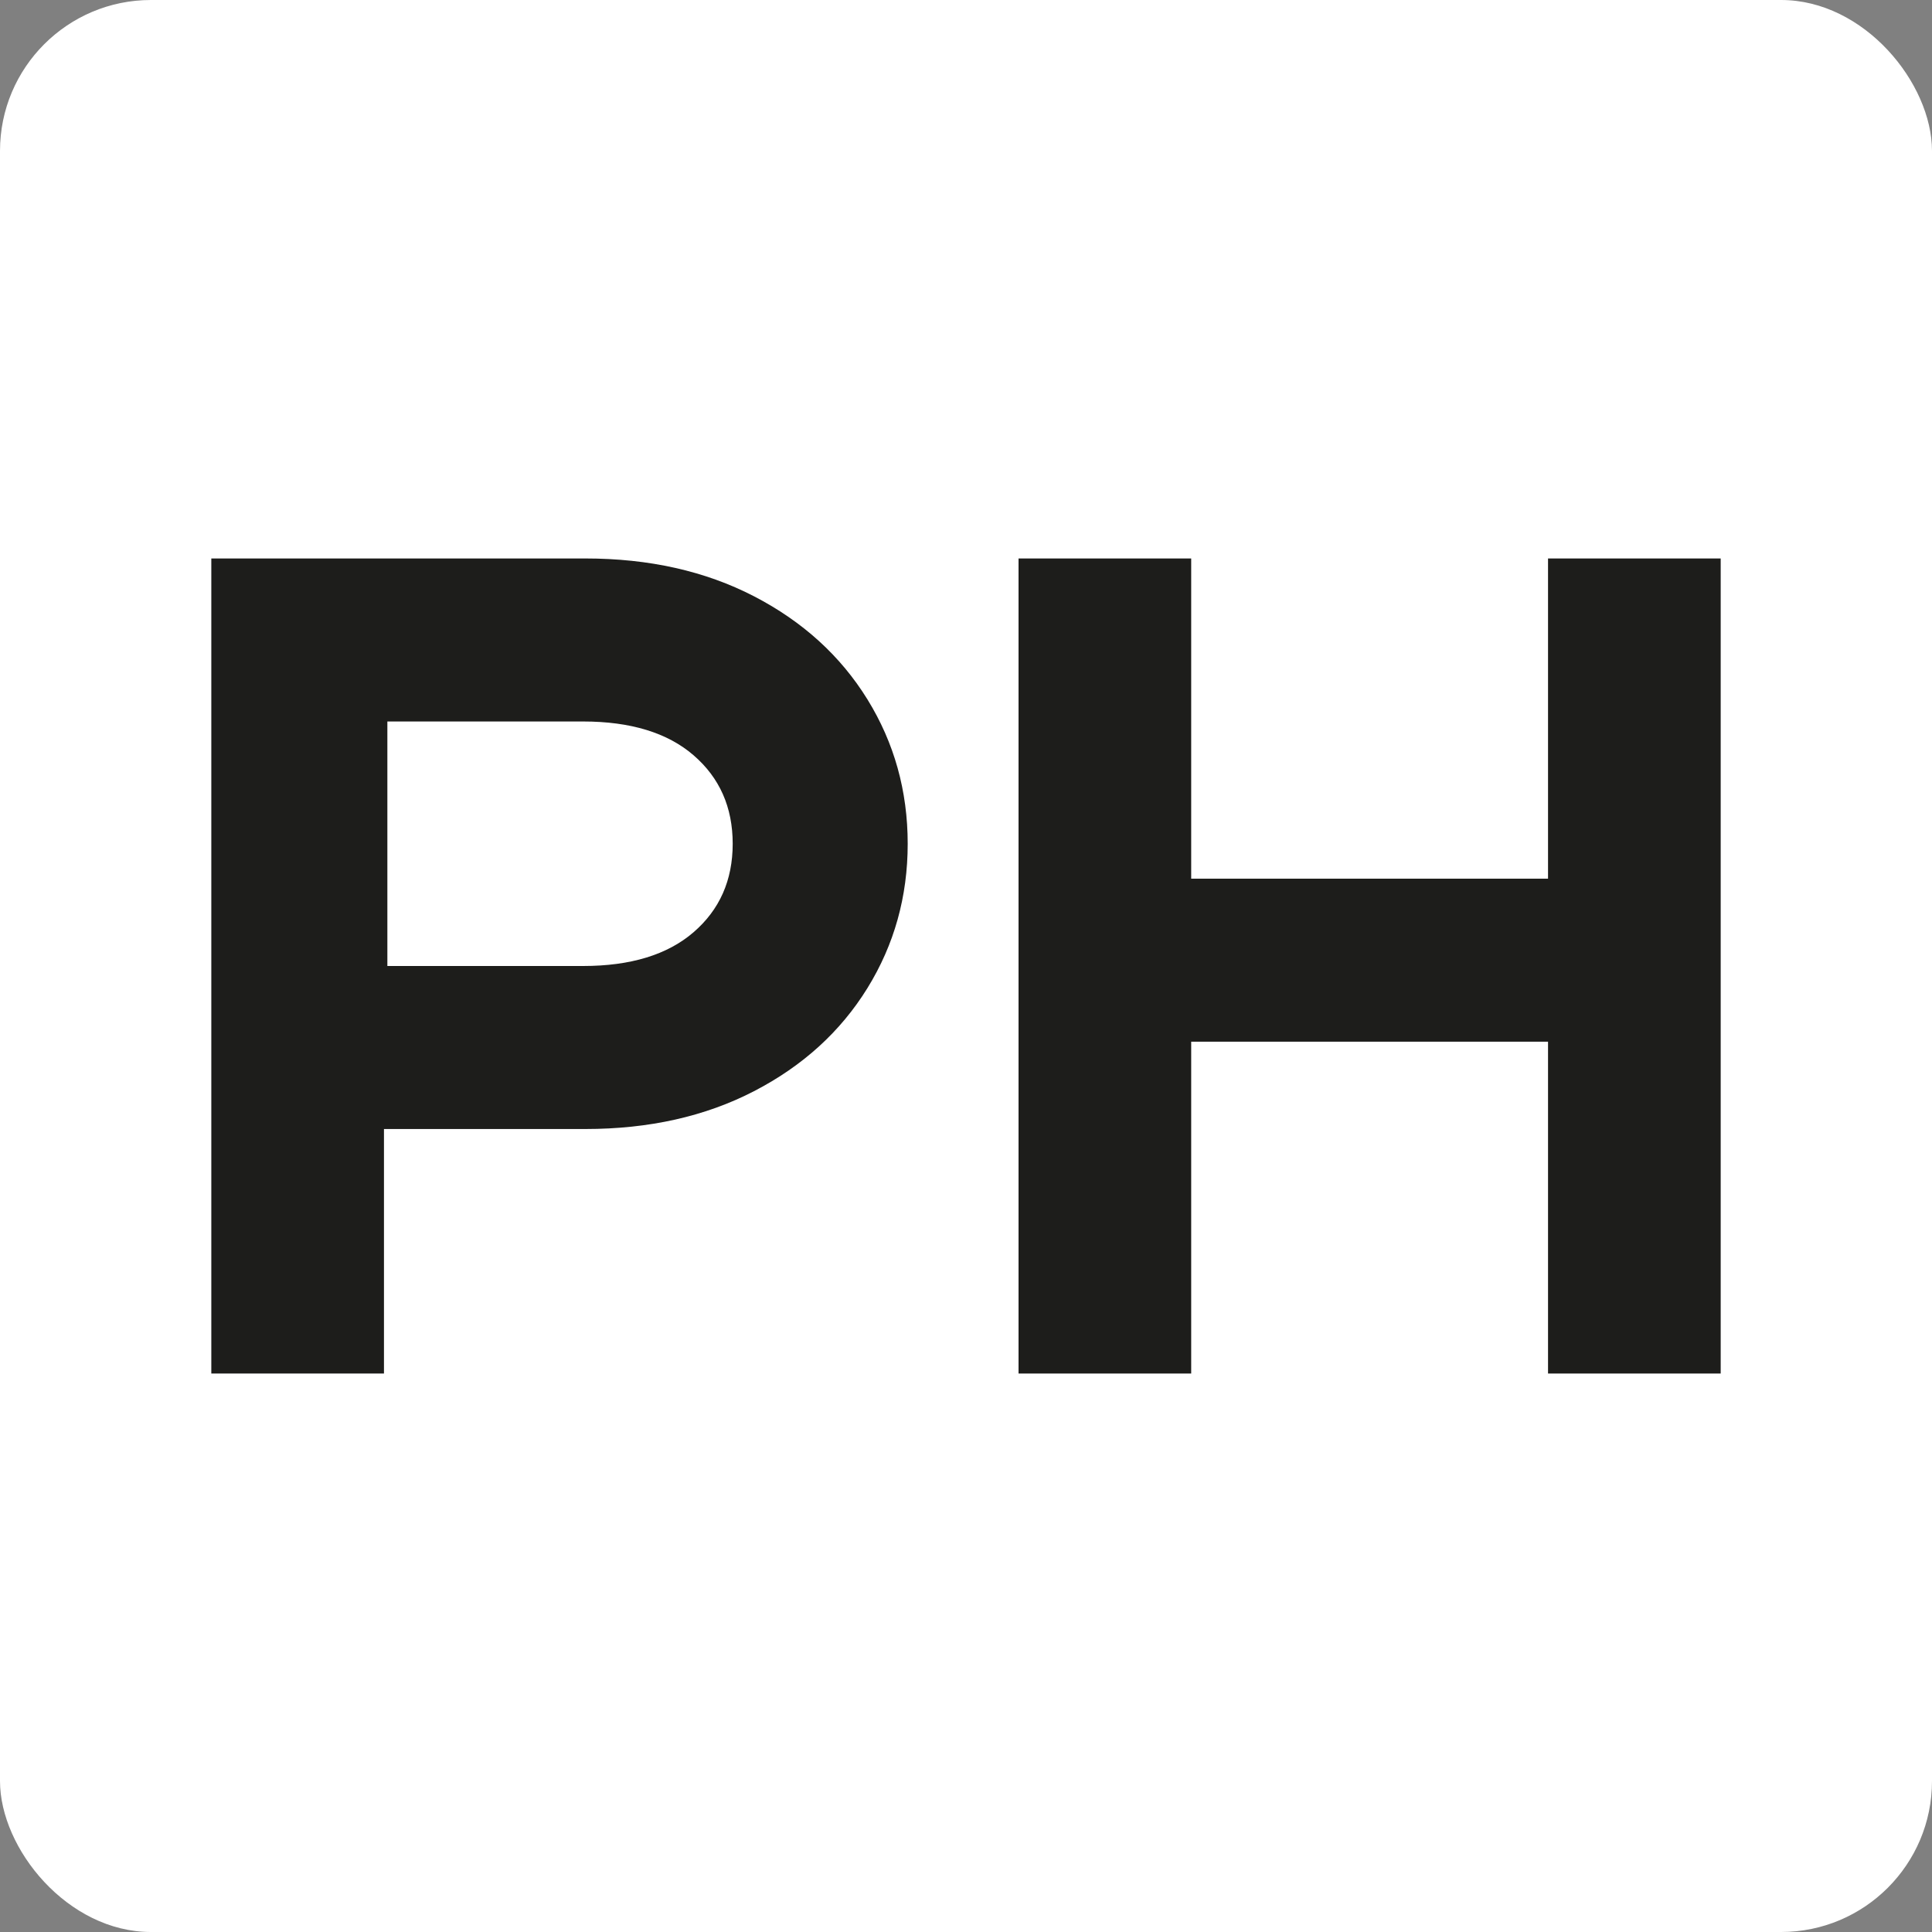
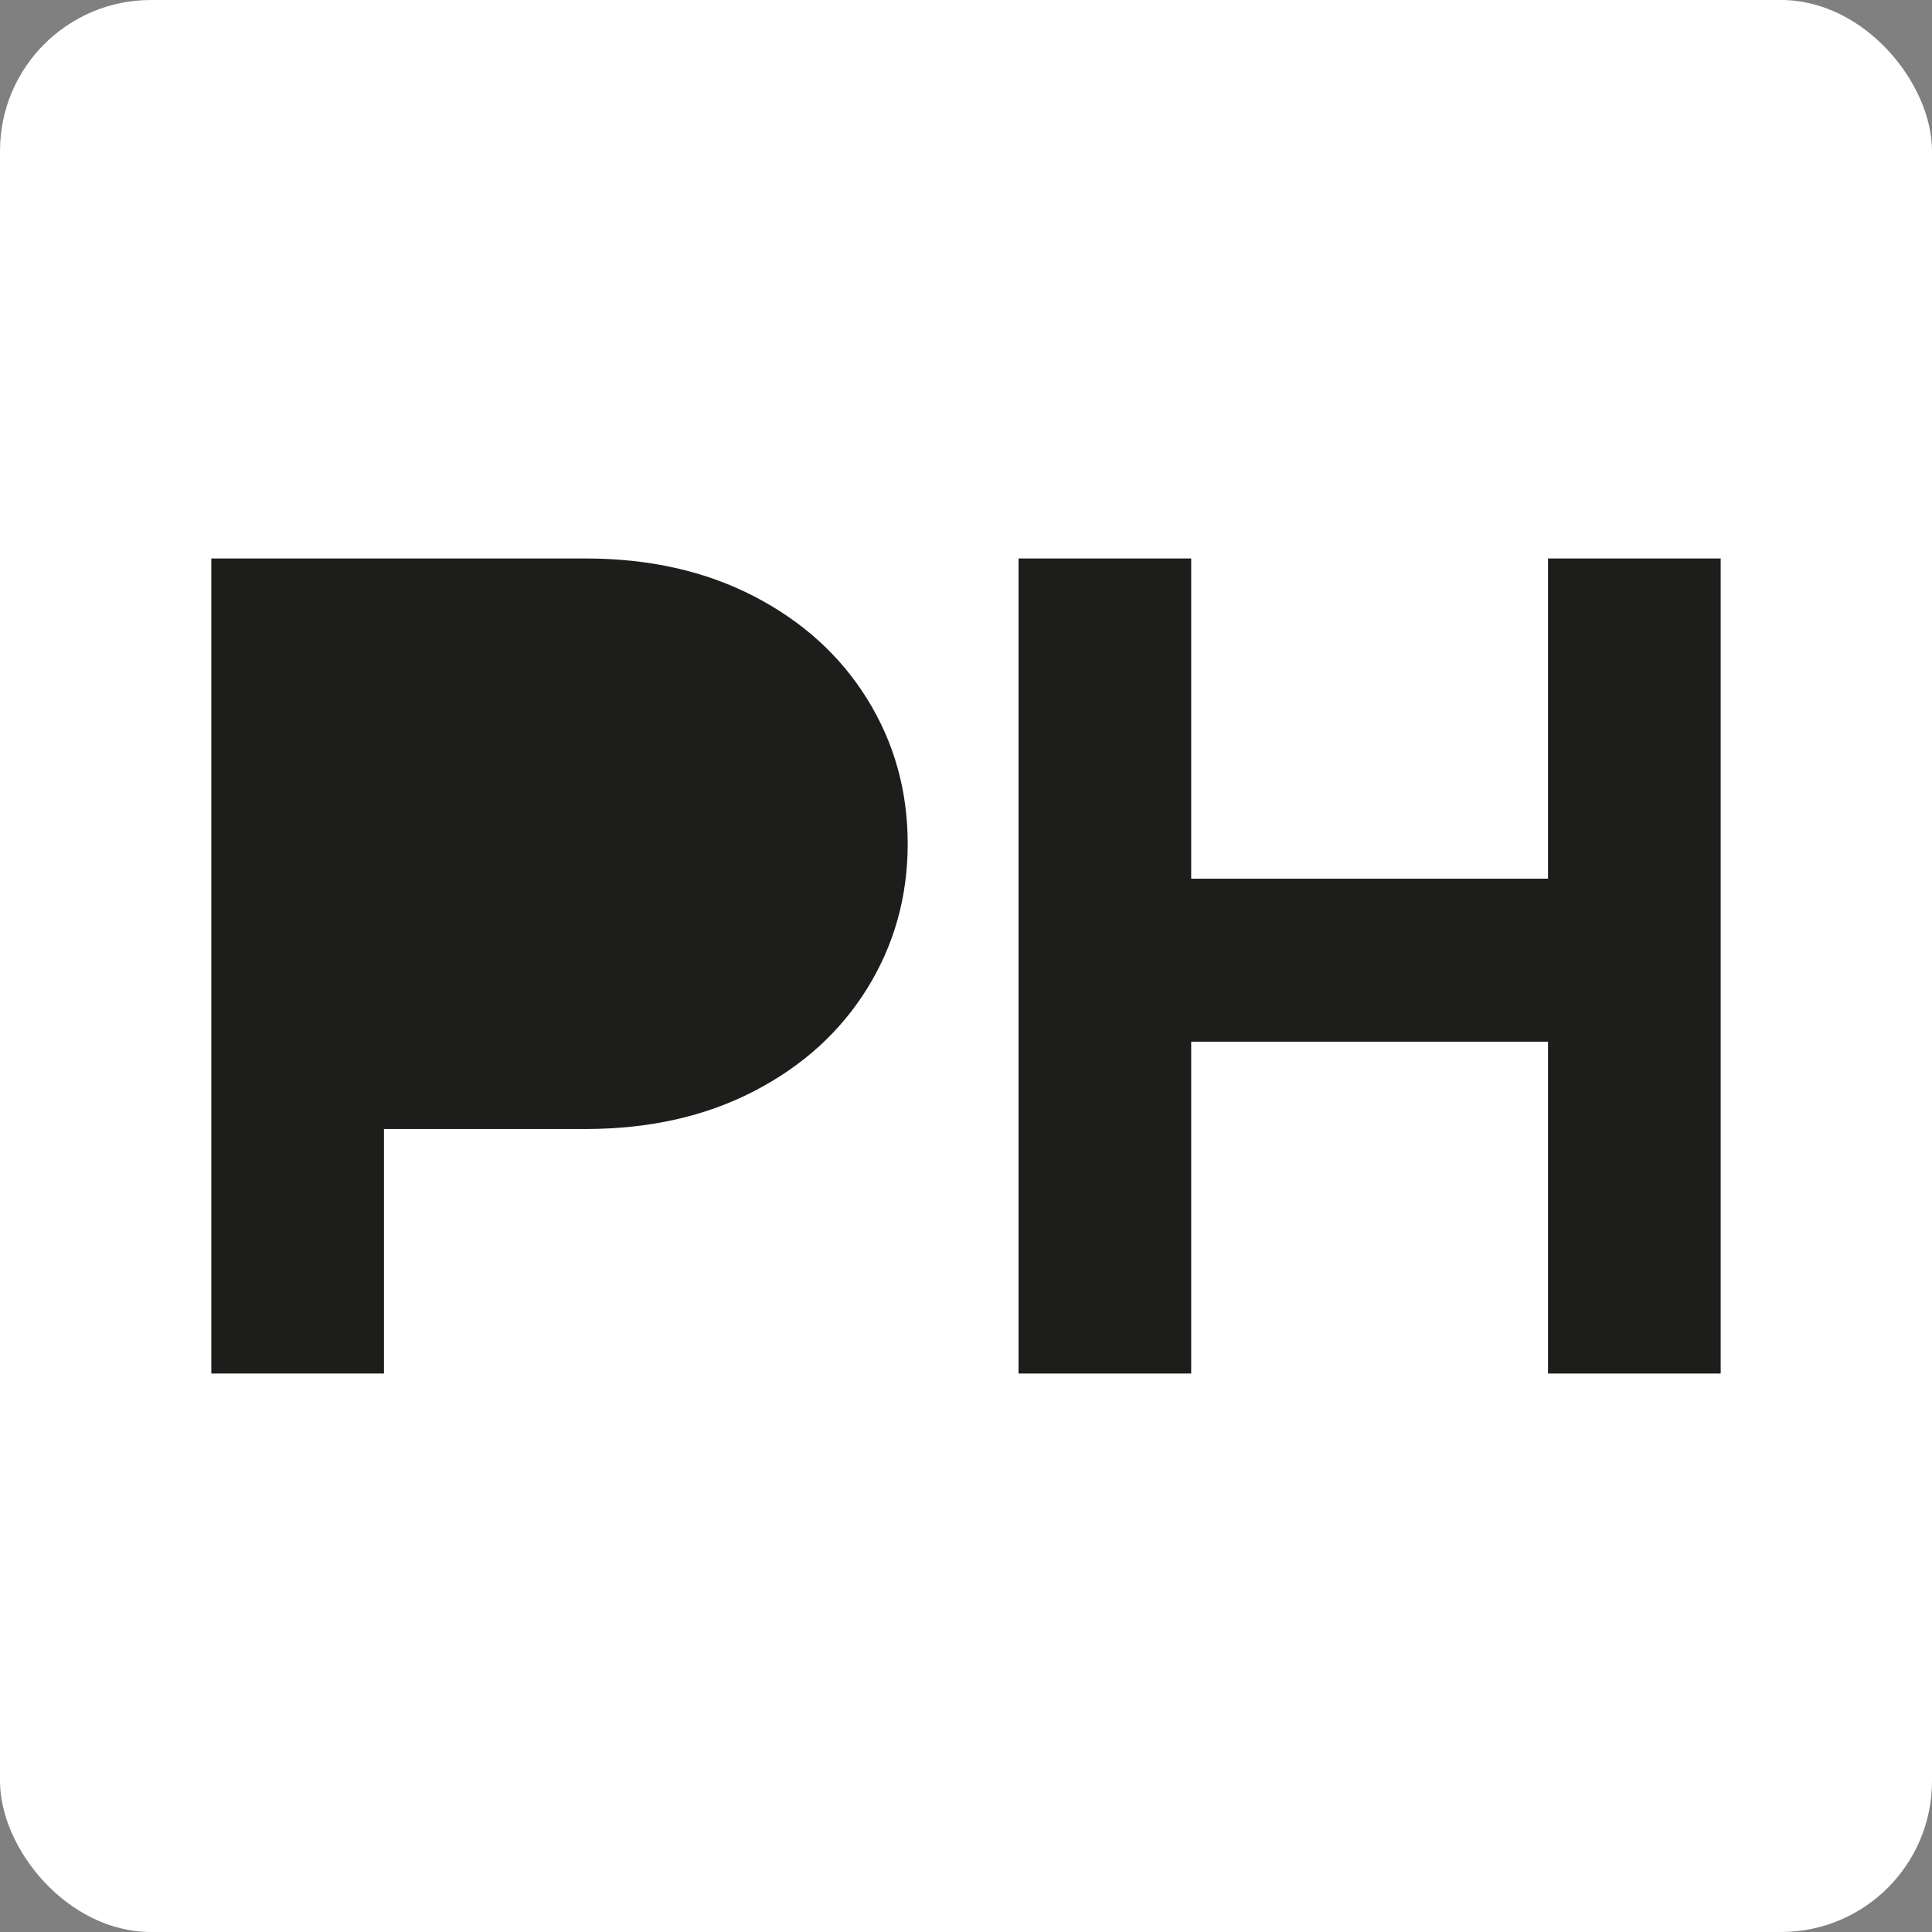
<svg xmlns="http://www.w3.org/2000/svg" version="1.1" width="256" height="256">
  <rect width="100%" height="100%" fill="#808080" stroke="none" />
  <svg width="256" height="256" viewBox="0 0 256 256" fill="none">
    <rect width="256" height="256" rx="20" fill="white" />
    <g clip-path="url(#clip0_193_3)">
      <mask id="SvgjsMask1003" style="mask-type:luminance" maskUnits="userSpaceOnUse" x="28" y="74" width="200" height="108">
-         <path d="M228 74H28V182H228V74Z" fill="white" />
-       </mask>
+         </mask>
      <g mask="url(#mask0_193_3)">
        <path d="M99.914 79.013C93.456 75.673 86.008 74 77.569 74H28V182H50.878V149.6H77.569C86.008 149.6 93.456 147.93 99.914 144.586C106.37 141.245 111.376 136.693 114.937 130.932C118.496 125.172 120.275 118.797 120.275 111.8C120.275 104.807 118.495 98.43 114.937 92.669C111.376 86.909 106.37 82.358 99.914 79.013Z" fill="#1D1D1B" />
        <path d="M205.122 116.429H157.84V74.001H134.961V182H157.84V138.029H205.122V182H228V74.001H205.122V116.429Z" fill="#1D1D1B" />
-         <path d="M91.9 123.526C88.442 126.51 83.562 128 77.258 128H51.329V95.6H77.258C83.563 95.6 88.443 97.092 91.9 100.075C95.356 103.059 97.086 106.967 97.086 111.8C97.086 116.636 95.355 120.543 91.9 123.526Z" fill="white" />
      </g>
    </g>
    <defs>
      <clipPath id="SvgjsClipPath1002">
        <rect width="200" height="108" fill="white" transform="translate(28 74)" />
      </clipPath>
    </defs>
  </svg>
  <style>@media (prefers-color-scheme: light) { :root { filter: none; } }
@media (prefers-color-scheme: dark) { :root { filter: none; } }
</style>
</svg>